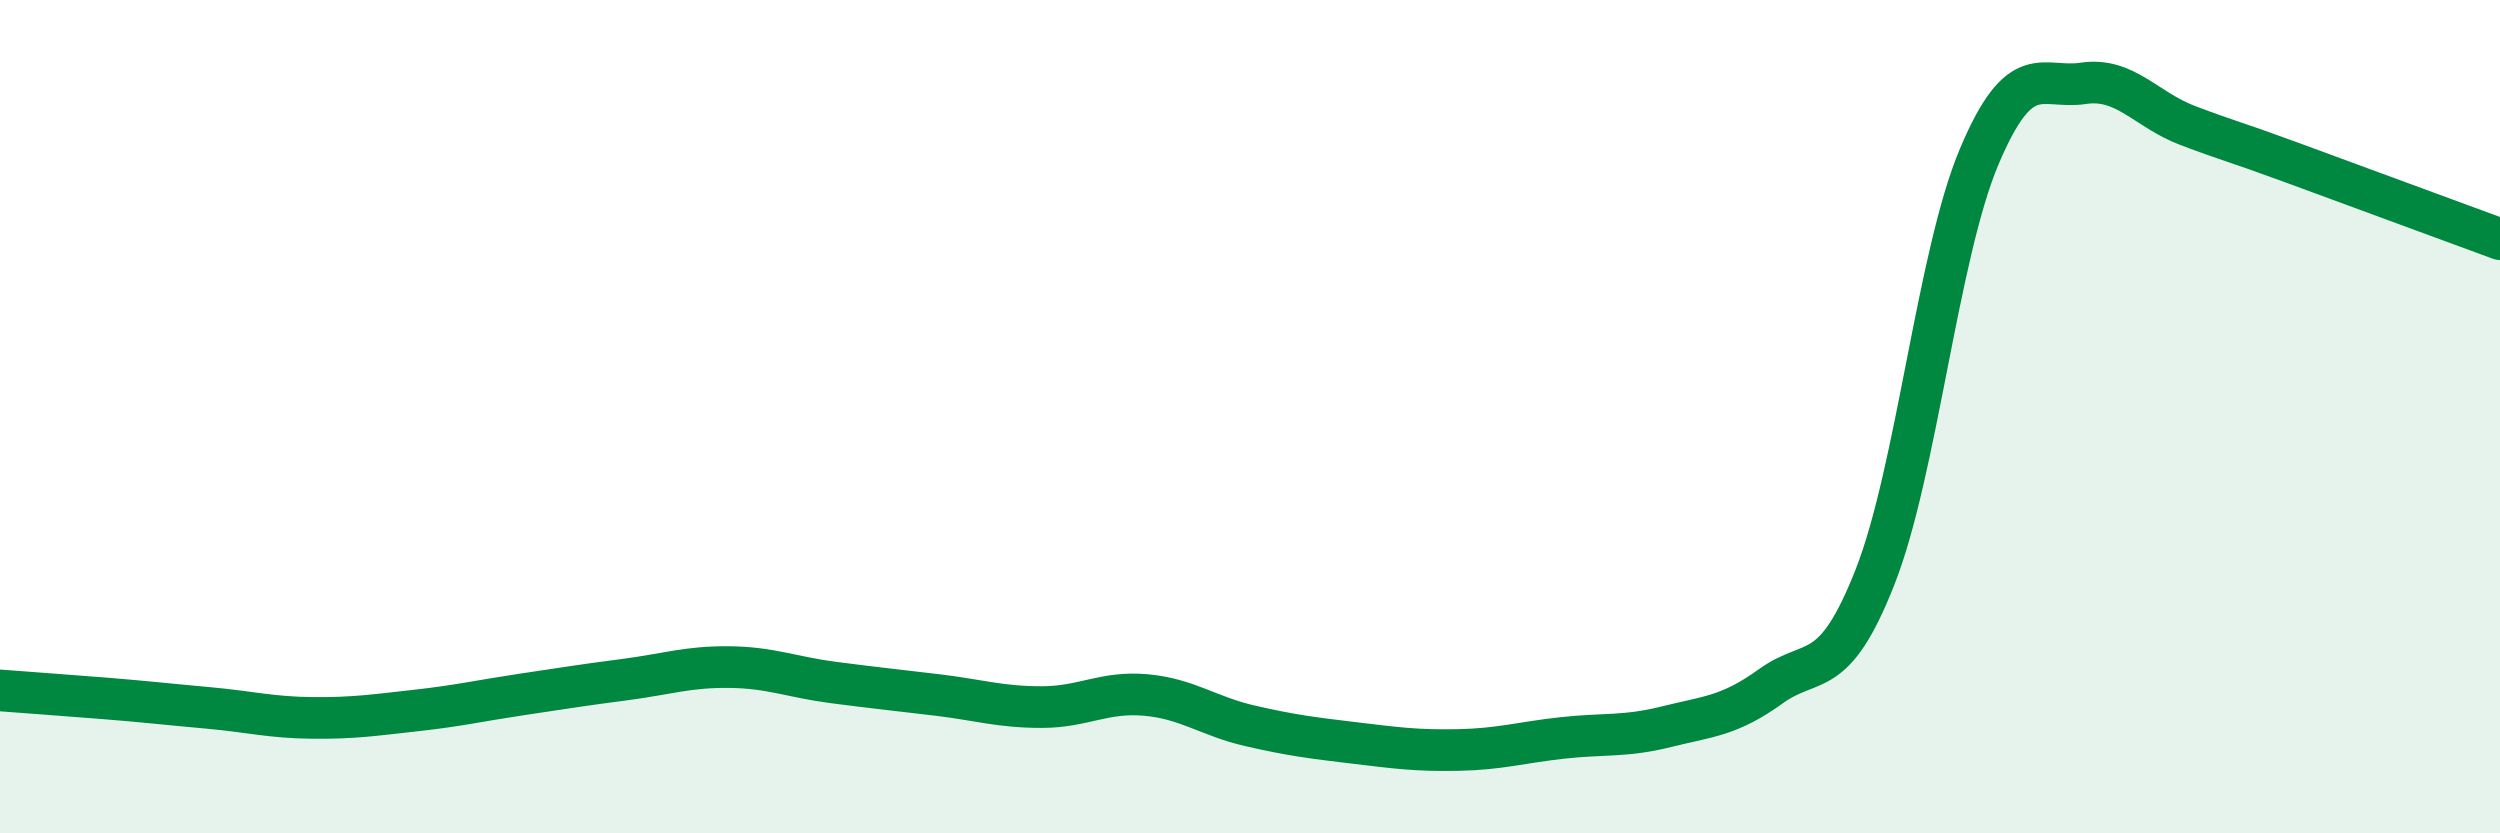
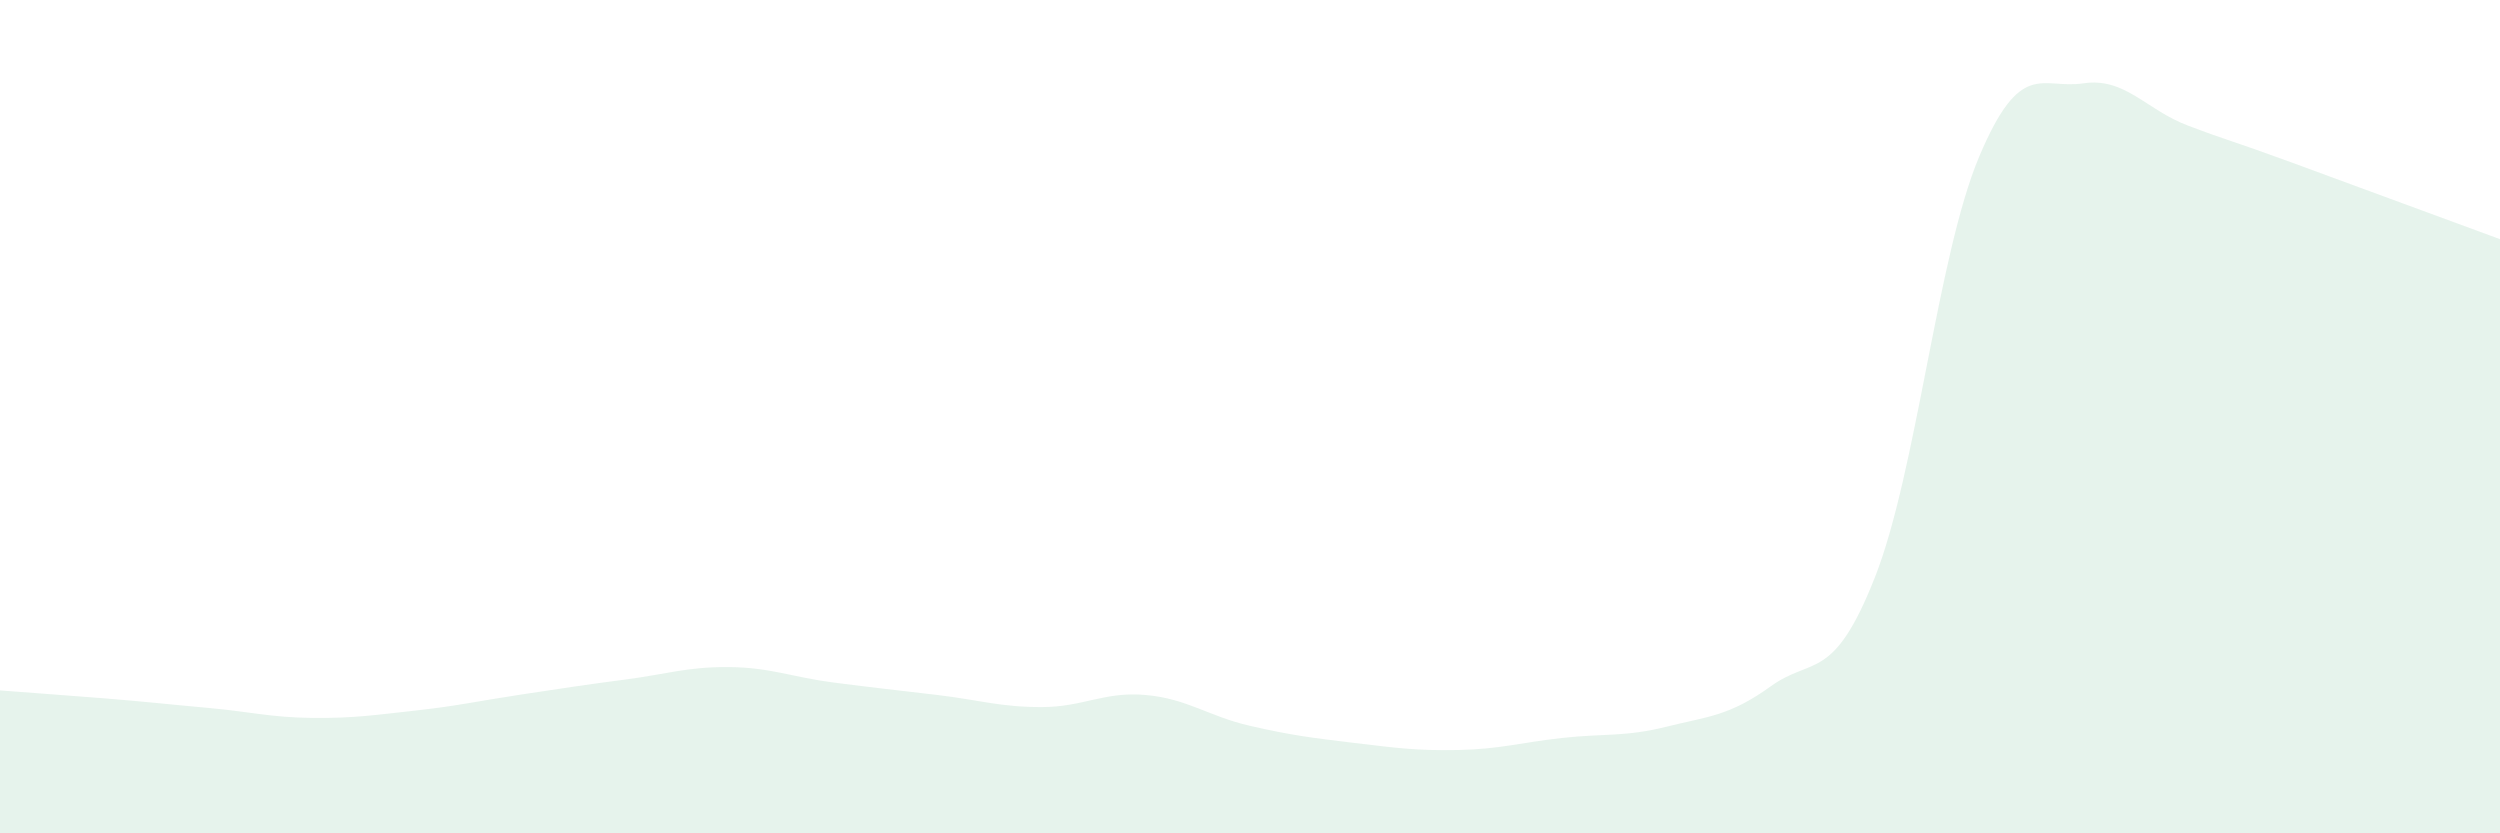
<svg xmlns="http://www.w3.org/2000/svg" width="60" height="20" viewBox="0 0 60 20">
  <path d="M 0,16.57 C 0.5,16.61 1.5,16.68 2.5,16.76 C 3.5,16.84 4,16.9 5,16.99 C 6,17.08 6.5,17.22 7.5,17.23 C 8.5,17.24 9,17.16 10,17.05 C 11,16.94 11.5,16.82 12.5,16.67 C 13.5,16.52 14,16.44 15,16.31 C 16,16.18 16.5,16 17.5,16.01 C 18.5,16.02 19,16.25 20,16.38 C 21,16.51 21.5,16.56 22.5,16.68 C 23.5,16.8 24,16.97 25,16.97 C 26,16.97 26.5,16.59 27.5,16.68 C 28.5,16.77 29,17.19 30,17.42 C 31,17.65 31.5,17.71 32.5,17.83 C 33.5,17.95 34,18.02 35,18 C 36,17.98 36.5,17.82 37.5,17.71 C 38.5,17.6 39,17.69 40,17.44 C 41,17.19 41.5,17.19 42.5,16.47 C 43.5,15.75 44,16.39 45,13.85 C 46,11.31 46.5,6.13 47.5,3.76 C 48.5,1.39 49,2.15 50,2 C 51,1.85 51.5,2.63 52.5,3.01 C 53.5,3.39 53.5,3.35 55,3.9 C 56.5,4.45 59,5.37 60,5.74L60 20L0 20Z" fill="#008740" opacity="0.1" stroke-linecap="round" stroke-linejoin="round" />
-   <path d="M 0,16.57 C 0.5,16.61 1.5,16.68 2.5,16.76 C 3.5,16.84 4,16.9 5,16.99 C 6,17.08 6.5,17.22 7.5,17.23 C 8.5,17.24 9,17.16 10,17.05 C 11,16.94 11.5,16.82 12.5,16.67 C 13.5,16.52 14,16.44 15,16.31 C 16,16.18 16.5,16 17.5,16.01 C 18.5,16.02 19,16.25 20,16.38 C 21,16.51 21.5,16.56 22.5,16.68 C 23.5,16.8 24,16.97 25,16.97 C 26,16.97 26.5,16.59 27.5,16.68 C 28.5,16.77 29,17.19 30,17.42 C 31,17.65 31.5,17.71 32.5,17.83 C 33.5,17.95 34,18.02 35,18 C 36,17.98 36.5,17.82 37.5,17.71 C 38.5,17.6 39,17.69 40,17.44 C 41,17.19 41.5,17.19 42.5,16.47 C 43.5,15.75 44,16.39 45,13.85 C 46,11.31 46.5,6.13 47.5,3.76 C 48.5,1.39 49,2.15 50,2 C 51,1.85 51.5,2.63 52.5,3.01 C 53.5,3.39 53.5,3.35 55,3.9 C 56.5,4.45 59,5.37 60,5.74" stroke="#008740" stroke-width="1" fill="none" stroke-linecap="round" stroke-linejoin="round" />
</svg>